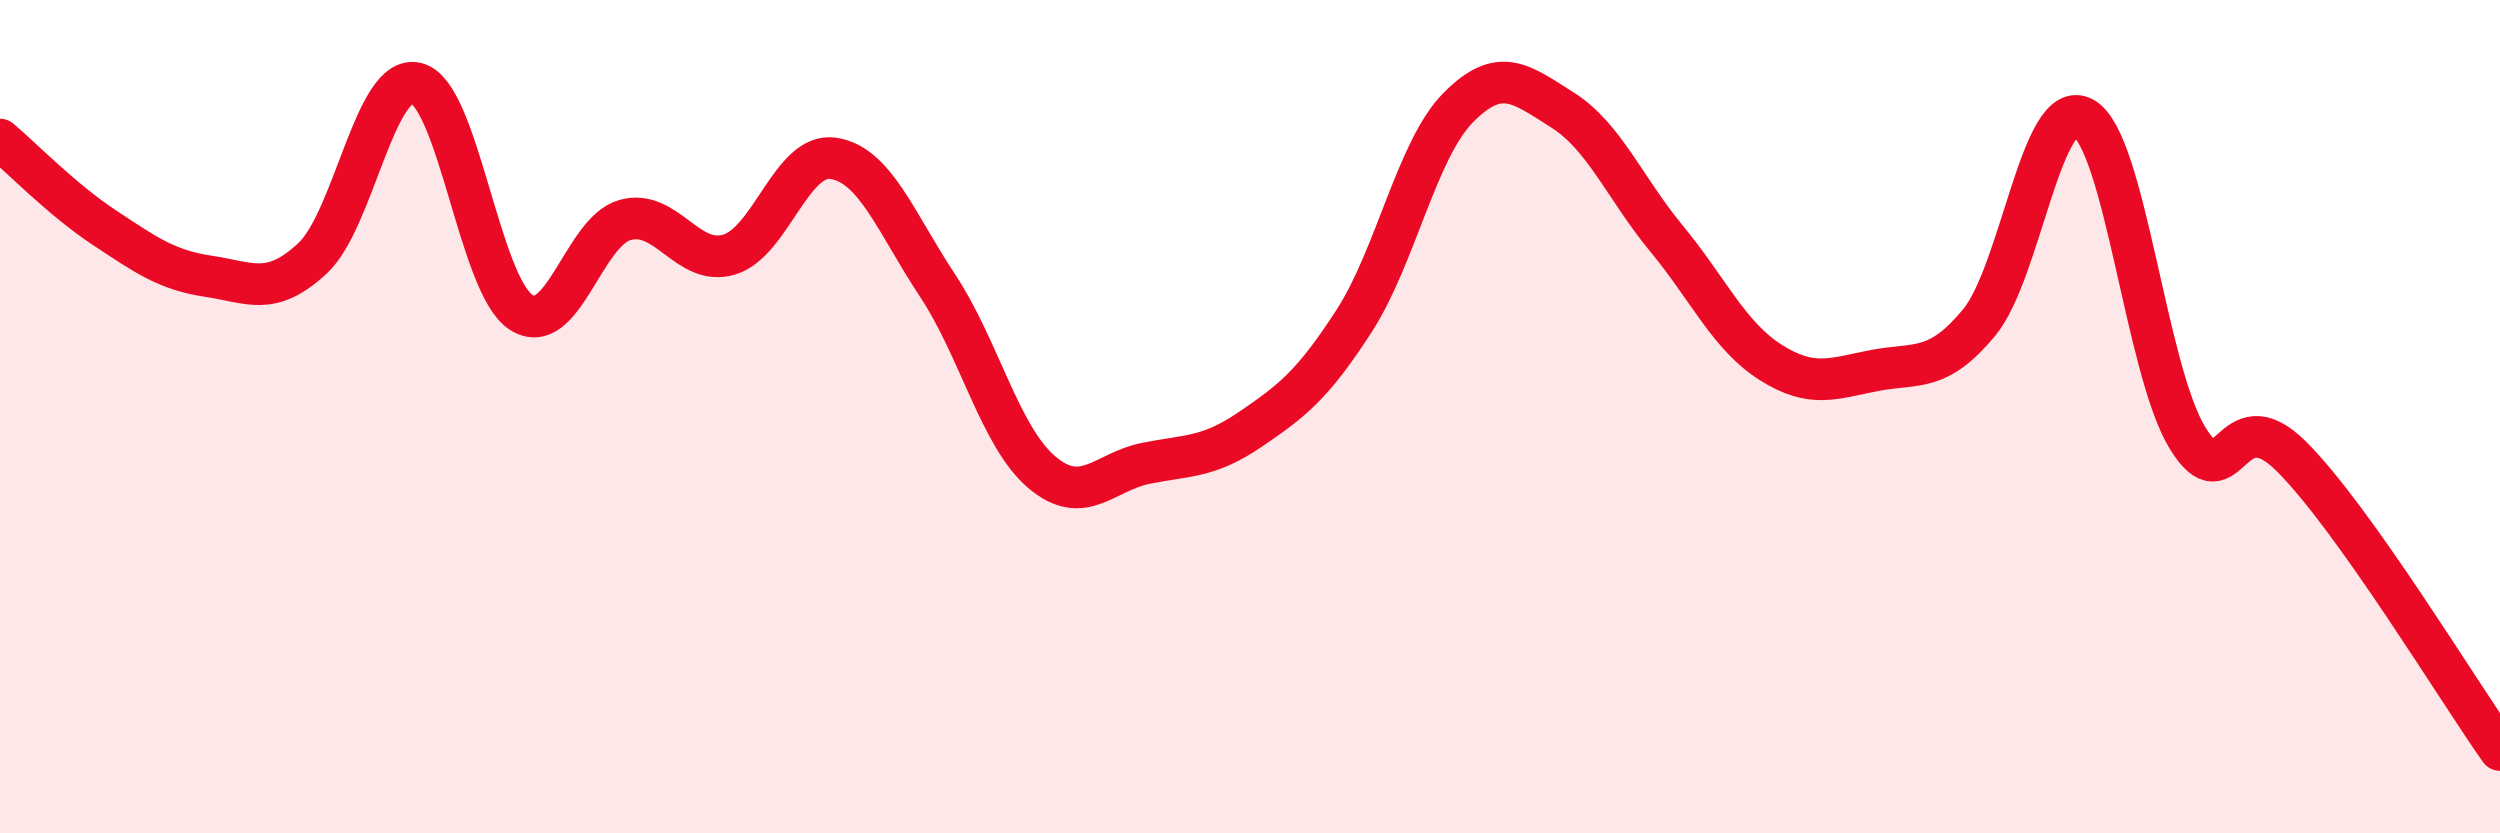
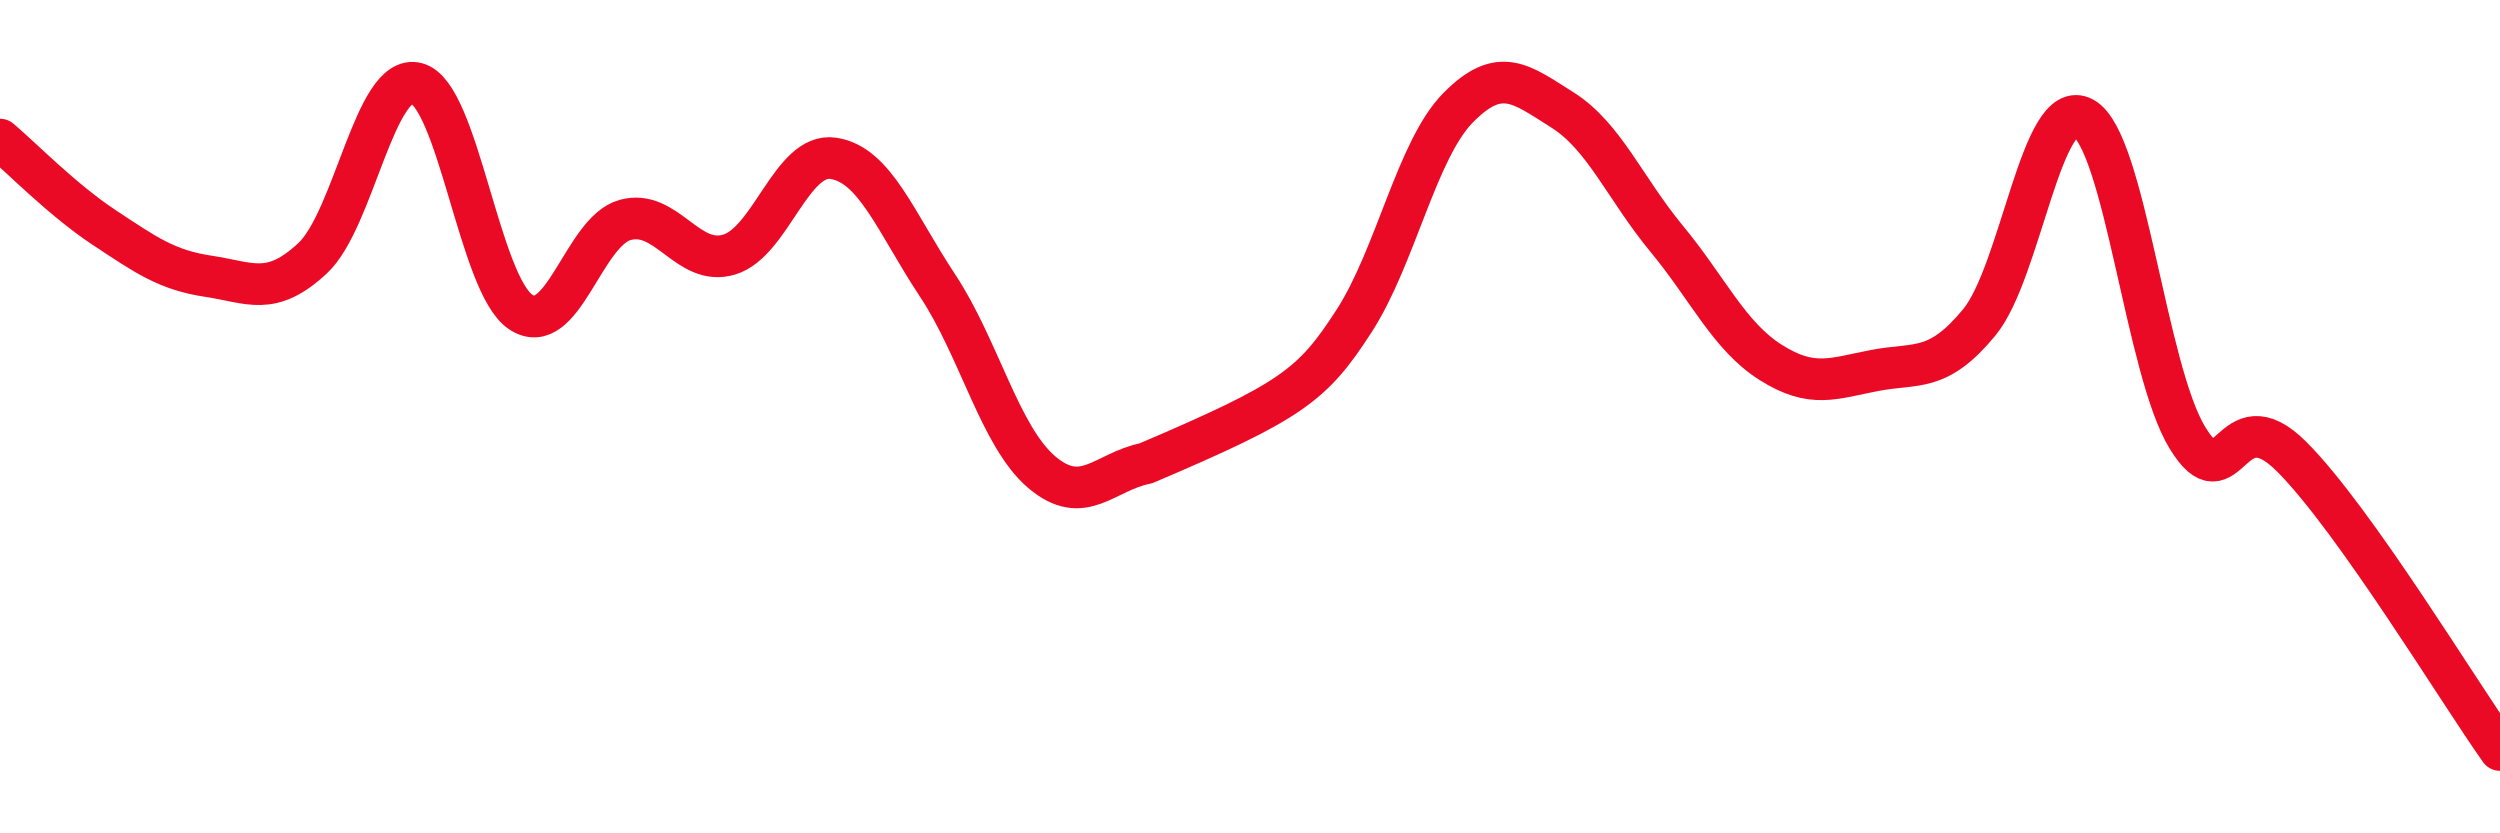
<svg xmlns="http://www.w3.org/2000/svg" width="60" height="20" viewBox="0 0 60 20">
-   <path d="M 0,3.35 C 0.5,3.77 1.5,4.8 2.5,5.46 C 3.5,6.12 4,6.48 5,6.63 C 6,6.78 6.5,7.13 7.5,6.2 C 8.5,5.27 9,1.74 10,2 C 11,2.26 11.5,6.83 12.5,7.49 C 13.5,8.15 14,5.56 15,5.28 C 16,5 16.5,6.41 17.5,6.11 C 18.5,5.81 19,3.65 20,3.8 C 21,3.95 21.5,5.34 22.5,6.85 C 23.5,8.36 24,10.48 25,11.33 C 26,12.18 26.5,11.32 27.5,11.12 C 28.5,10.92 29,10.99 30,10.31 C 31,9.63 31.5,9.25 32.5,7.7 C 33.5,6.15 34,3.59 35,2.58 C 36,1.57 36.5,2.01 37.5,2.64 C 38.5,3.27 39,4.52 40,5.73 C 41,6.94 41.5,8.07 42.5,8.7 C 43.5,9.33 44,9.08 45,8.89 C 46,8.7 46.5,8.95 47.5,7.74 C 48.5,6.53 49,2.28 50,2.83 C 51,3.38 51.5,8.88 52.5,10.51 C 53.5,12.14 53.5,9.46 55,10.96 C 56.5,12.46 59,16.59 60,18L60 20L0 20Z" fill="#EB0A25" opacity="0.1" stroke-linecap="round" stroke-linejoin="round" />
-   <path d="M 0,3.35 C 0.5,3.77 1.5,4.8 2.5,5.46 C 3.5,6.12 4,6.48 5,6.63 C 6,6.78 6.5,7.13 7.5,6.2 C 8.5,5.27 9,1.74 10,2 C 11,2.26 11.5,6.83 12.5,7.49 C 13.5,8.15 14,5.56 15,5.28 C 16,5 16.5,6.41 17.5,6.11 C 18.5,5.81 19,3.65 20,3.8 C 21,3.95 21.5,5.34 22.5,6.85 C 23.5,8.36 24,10.48 25,11.33 C 26,12.18 26.5,11.32 27.5,11.12 C 28.5,10.92 29,10.99 30,10.31 C 31,9.63 31.5,9.25 32.5,7.7 C 33.5,6.15 34,3.59 35,2.58 C 36,1.57 36.5,2.01 37.5,2.64 C 38.5,3.27 39,4.52 40,5.73 C 41,6.94 41.5,8.07 42.5,8.7 C 43.5,9.33 44,9.08 45,8.89 C 46,8.7 46.5,8.95 47.5,7.74 C 48.5,6.53 49,2.28 50,2.83 C 51,3.38 51.5,8.88 52.5,10.51 C 53.5,12.14 53.5,9.46 55,10.96 C 56.5,12.46 59,16.59 60,18" stroke="#EB0A25" stroke-width="1" fill="none" stroke-linecap="round" stroke-linejoin="round" />
+   <path d="M 0,3.35 C 0.5,3.77 1.5,4.8 2.5,5.46 C 3.5,6.12 4,6.48 5,6.63 C 6,6.78 6.5,7.13 7.5,6.2 C 8.5,5.27 9,1.74 10,2 C 11,2.26 11.5,6.83 12.5,7.49 C 13.5,8.15 14,5.56 15,5.28 C 16,5 16.5,6.41 17.5,6.11 C 18.5,5.81 19,3.65 20,3.8 C 21,3.95 21.5,5.34 22.5,6.85 C 23.5,8.36 24,10.48 25,11.33 C 26,12.18 26.5,11.32 27.5,11.12 C 31,9.63 31.5,9.25 32.5,7.7 C 33.5,6.15 34,3.59 35,2.58 C 36,1.57 36.5,2.01 37.5,2.64 C 38.5,3.27 39,4.52 40,5.73 C 41,6.94 41.5,8.07 42.5,8.7 C 43.5,9.33 44,9.08 45,8.89 C 46,8.7 46.5,8.95 47.5,7.74 C 48.5,6.53 49,2.28 50,2.83 C 51,3.38 51.5,8.88 52.5,10.51 C 53.5,12.14 53.5,9.46 55,10.96 C 56.5,12.46 59,16.59 60,18" stroke="#EB0A25" stroke-width="1" fill="none" stroke-linecap="round" stroke-linejoin="round" />
</svg>